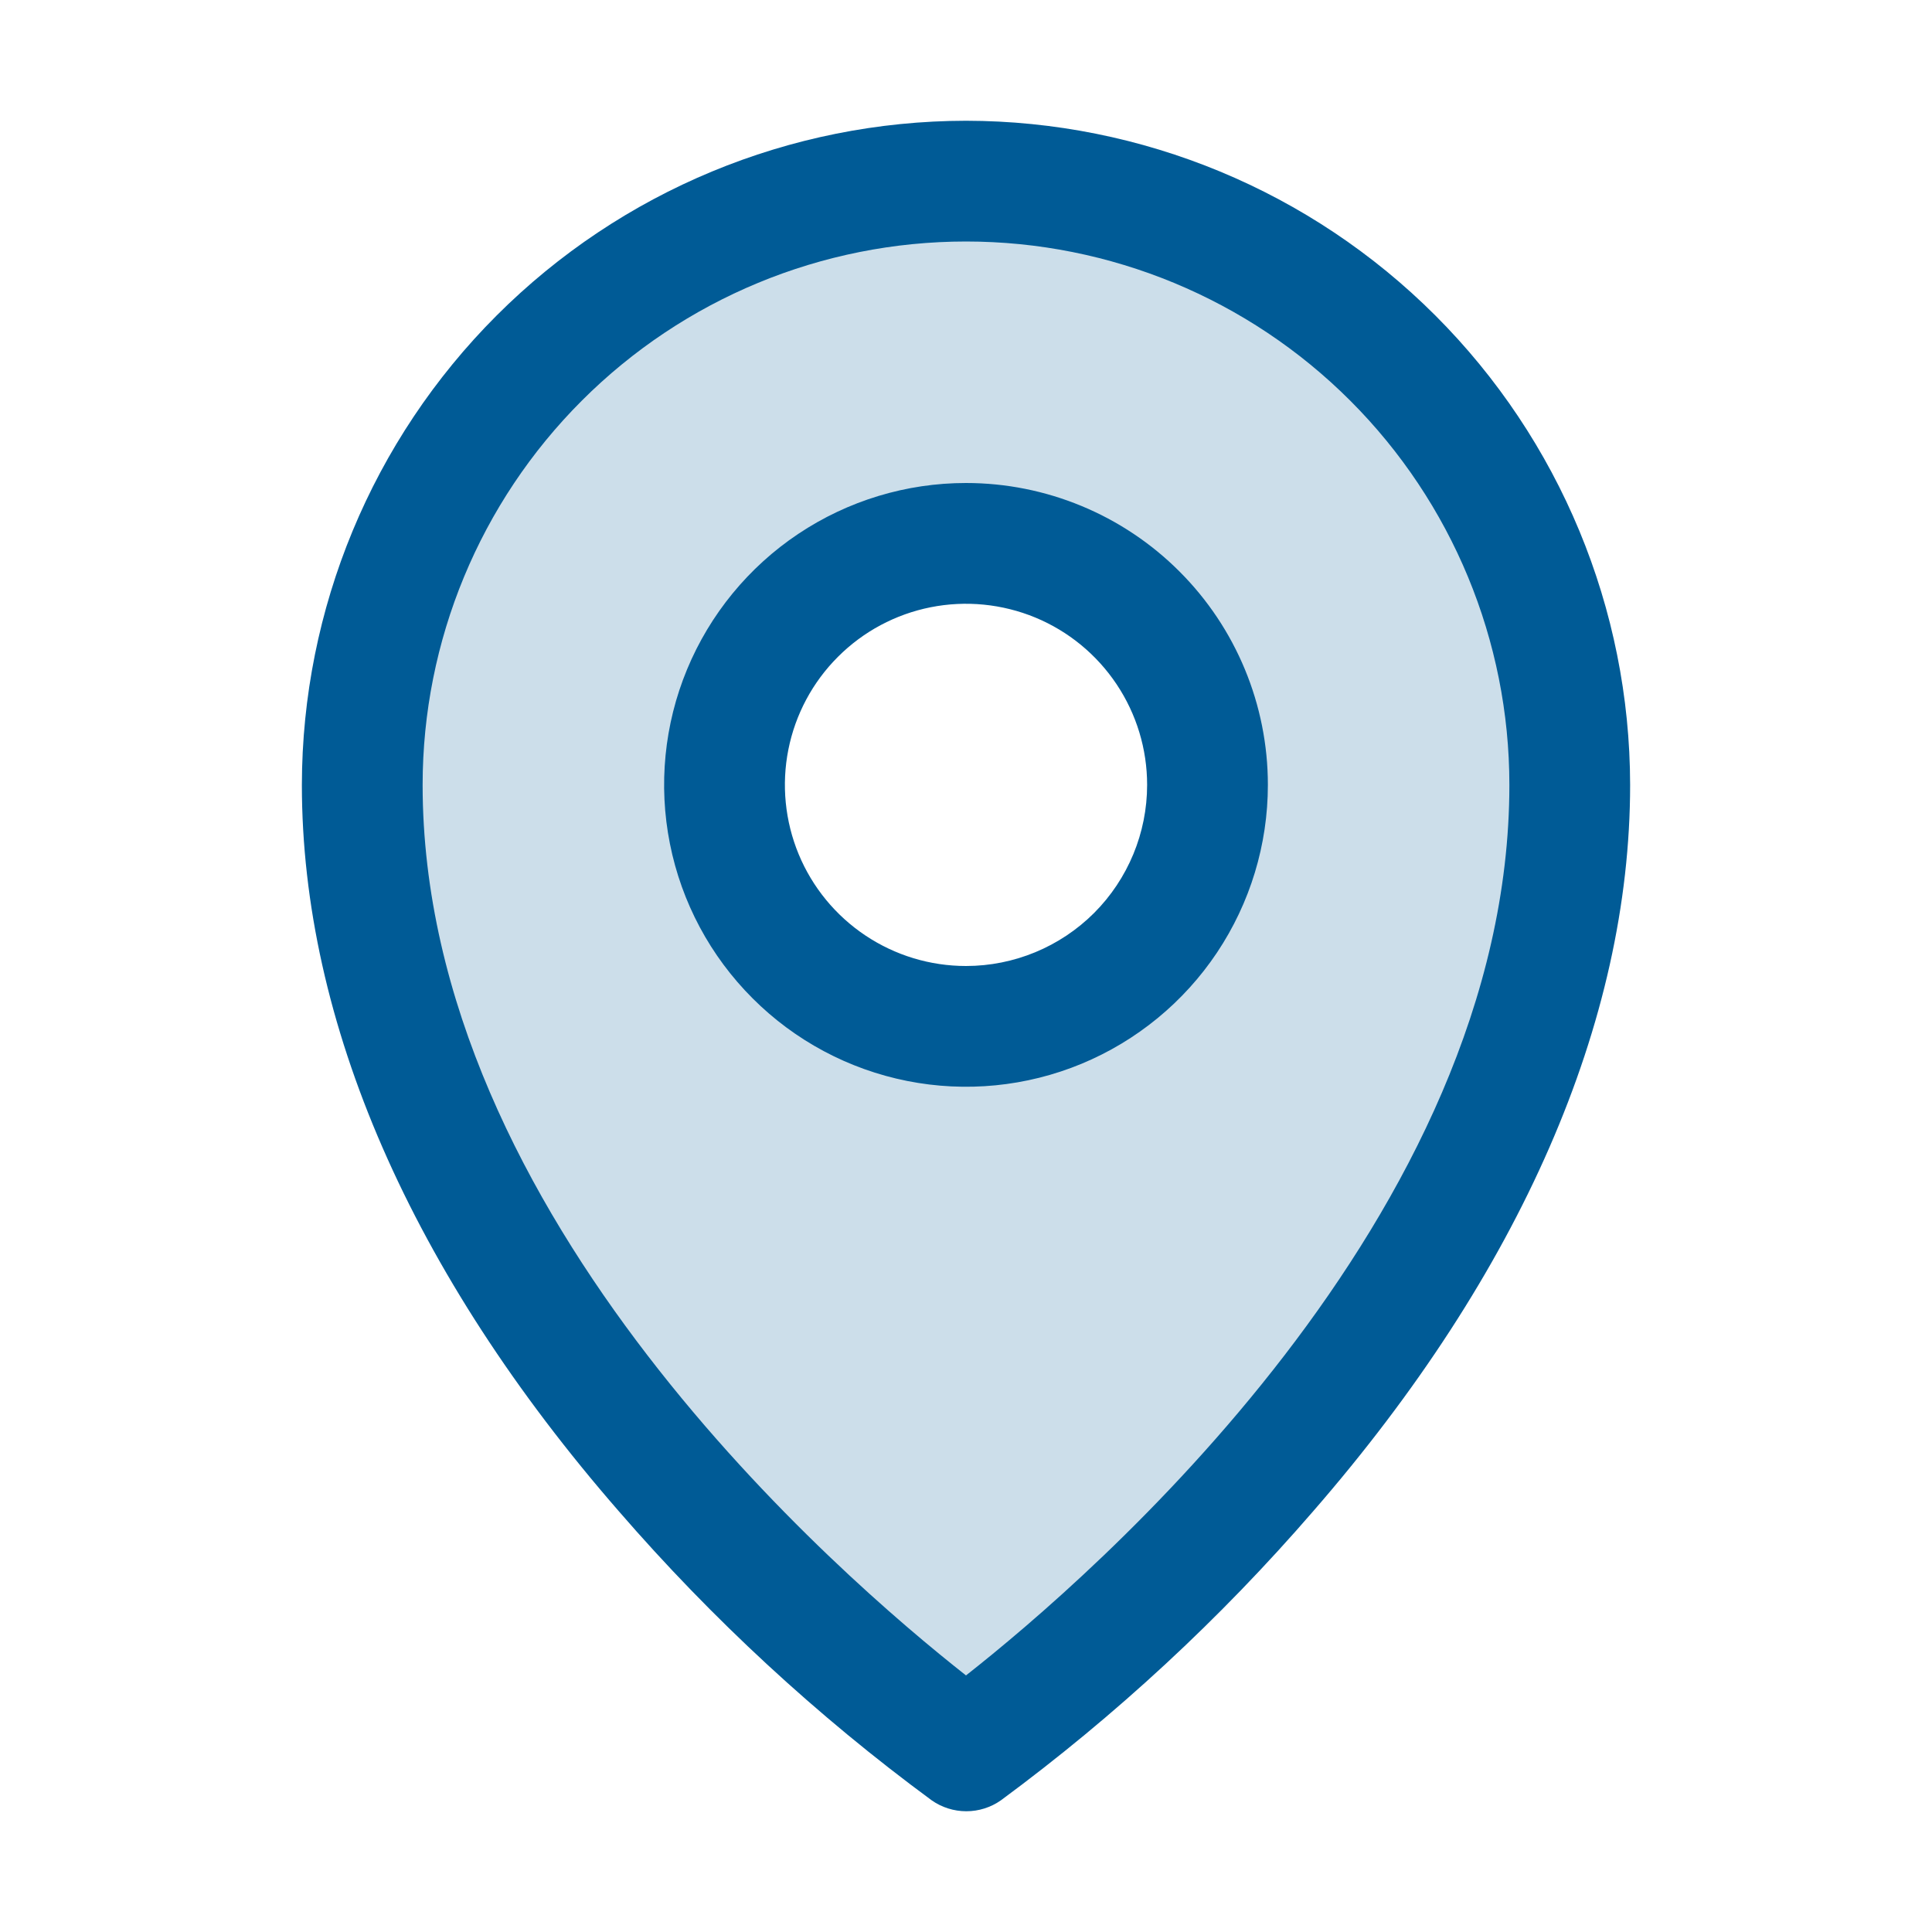
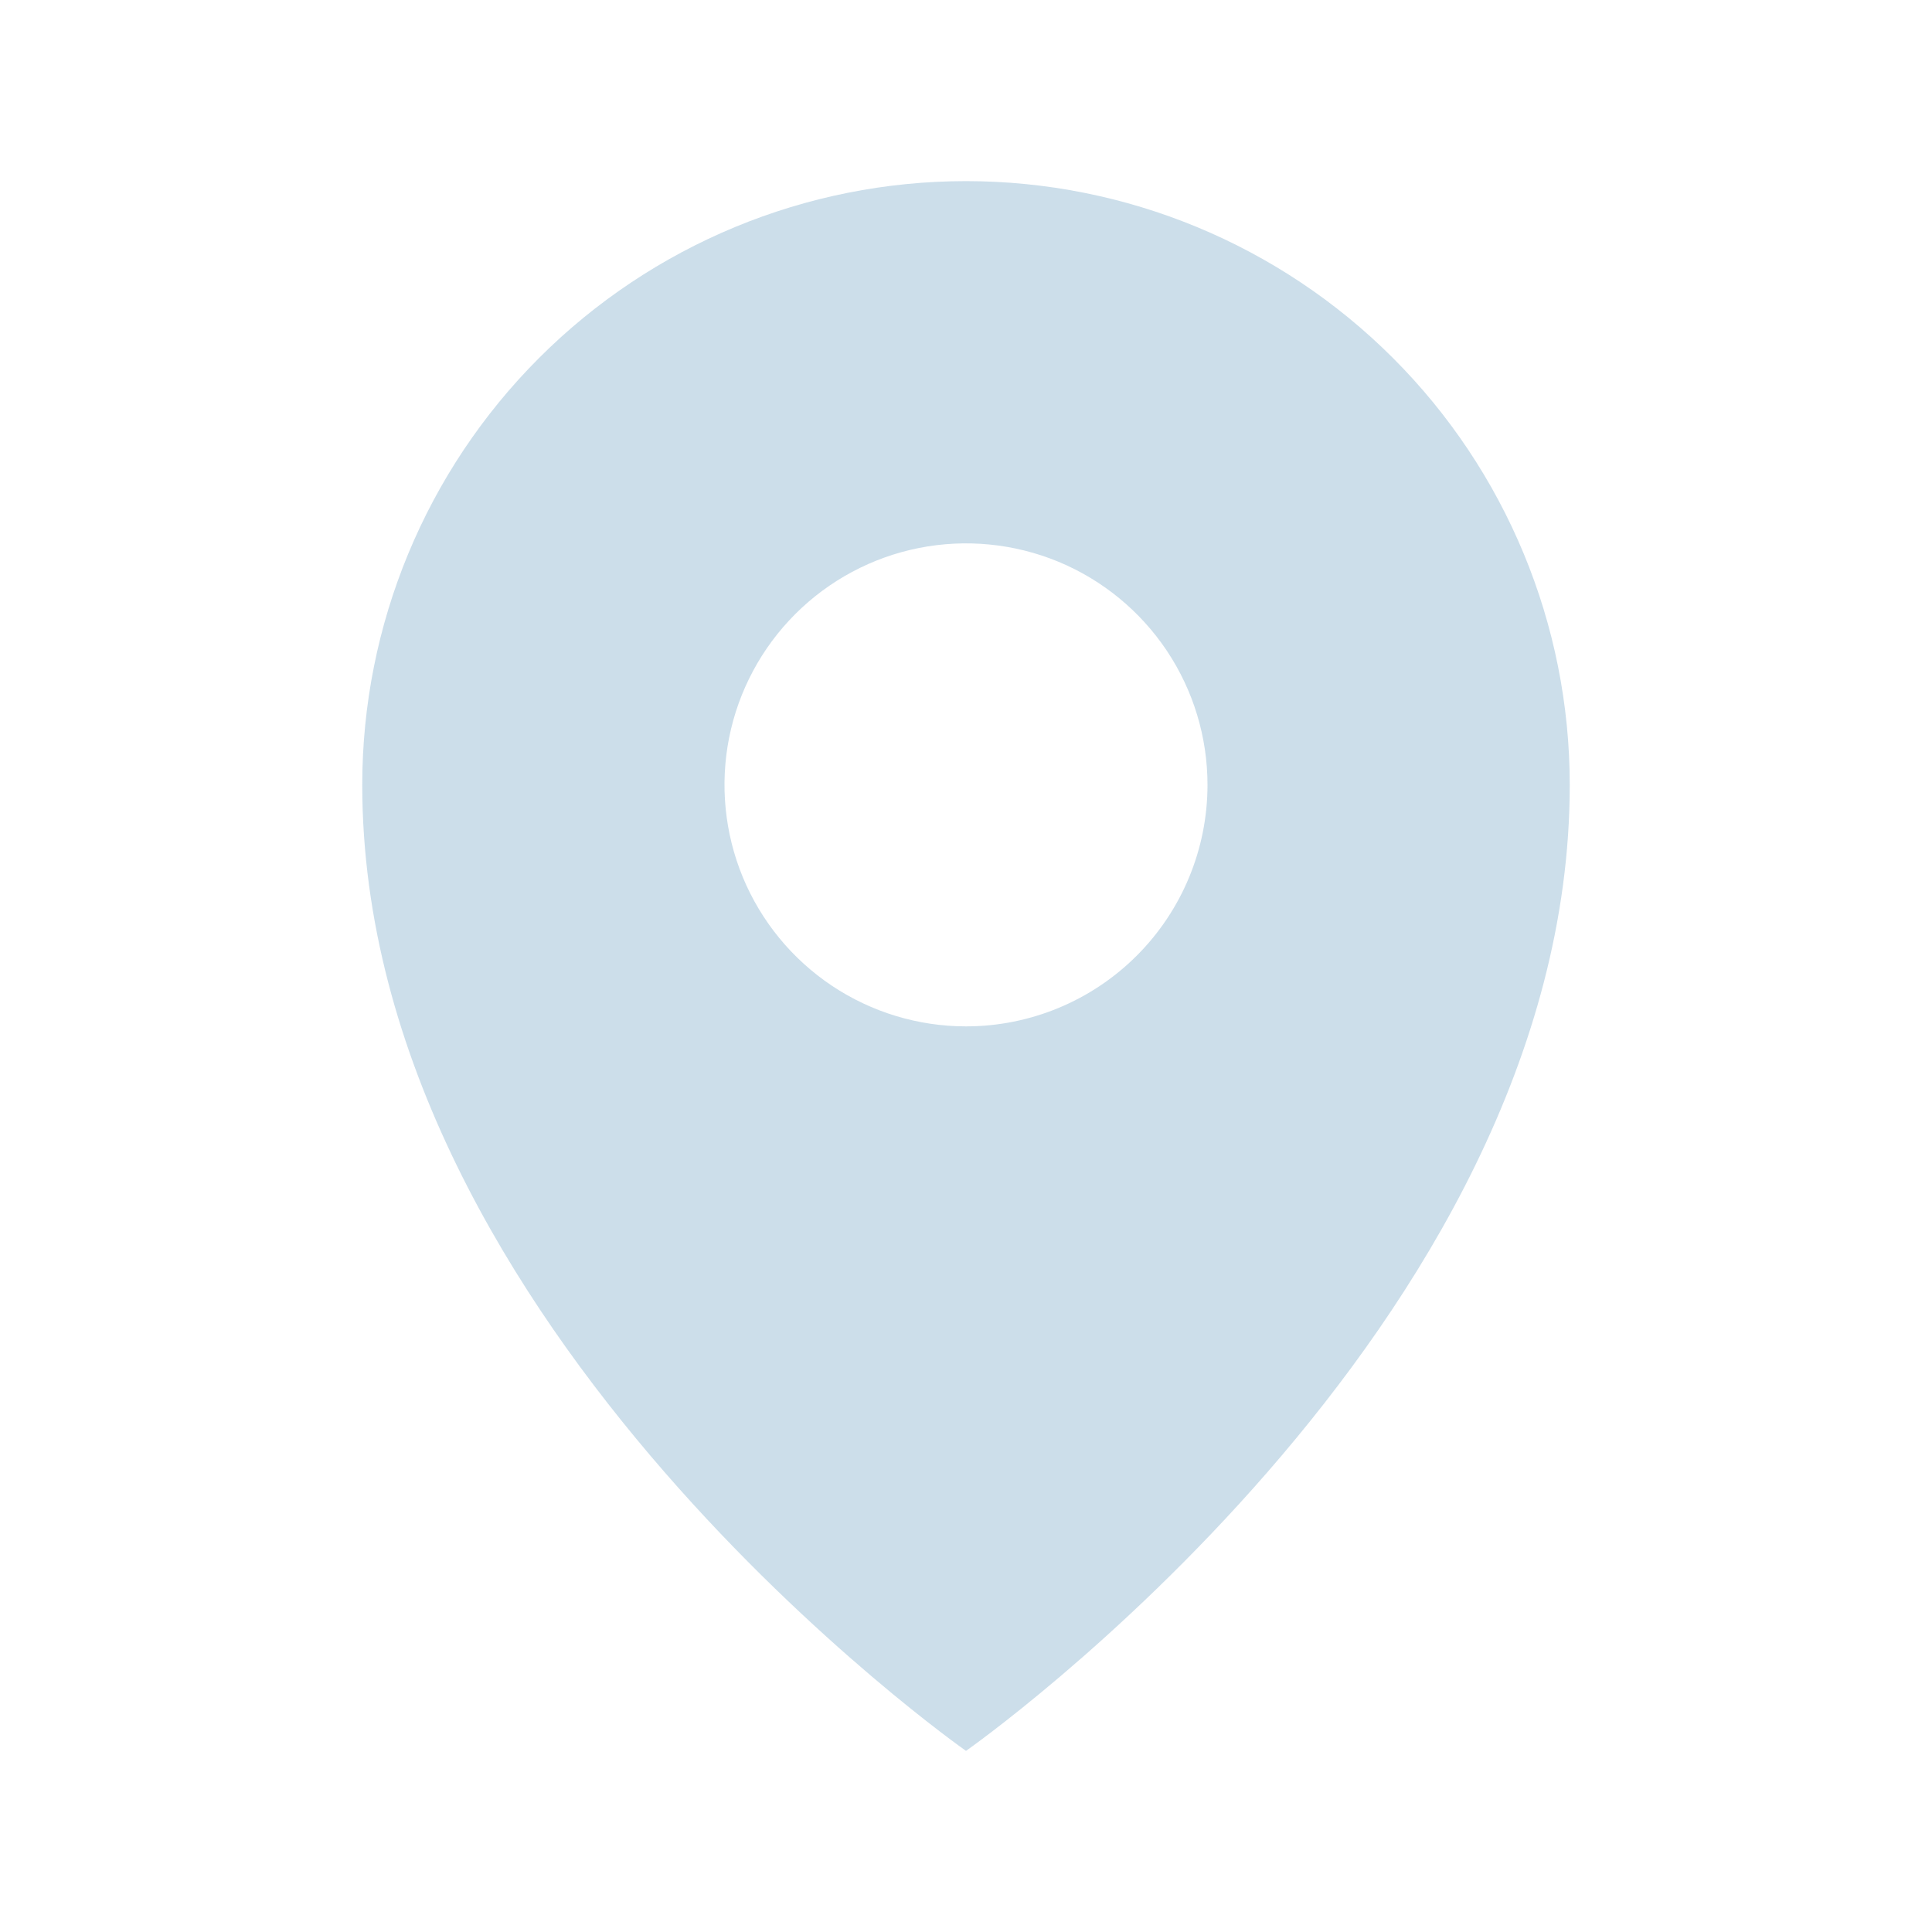
<svg xmlns="http://www.w3.org/2000/svg" width="36" height="36" viewBox="0 0 36 36" fill="none">
  <path opacity="0.2" d="M18 3.375C15.016 3.375 12.155 4.56 10.045 6.67C7.935 8.78 6.75 11.641 6.75 14.625C6.75 24.75 18 32.625 18 32.625C18 32.625 29.25 24.75 29.25 14.625C29.25 11.641 28.065 8.78 25.955 6.67C23.845 4.56 20.984 3.375 18 3.375ZM18 19.125C17.11 19.125 16.24 18.861 15.5 18.367C14.76 17.872 14.183 17.169 13.842 16.347C13.502 15.525 13.413 14.62 13.586 13.747C13.76 12.874 14.189 12.072 14.818 11.443C15.447 10.814 16.249 10.385 17.122 10.211C17.995 10.038 18.9 10.127 19.722 10.467C20.544 10.808 21.247 11.385 21.742 12.125C22.236 12.865 22.5 13.735 22.5 14.625C22.5 15.819 22.026 16.963 21.182 17.807C20.338 18.651 19.194 19.125 18 19.125Z" fill="#005B96" />
-   <path d="M18 9C16.887 9 15.8 9.33 14.875 9.948C13.95 10.566 13.229 11.445 12.803 12.472C12.377 13.5 12.266 14.631 12.483 15.722C12.7 16.814 13.236 17.816 14.023 18.602C14.809 19.389 15.812 19.925 16.903 20.142C17.994 20.359 19.125 20.248 20.153 19.822C21.18 19.396 22.059 18.675 22.677 17.75C23.295 16.825 23.625 15.738 23.625 14.625C23.625 13.133 23.032 11.702 21.977 10.648C20.923 9.593 19.492 9 18 9ZM18 18C17.332 18 16.68 17.802 16.125 17.431C15.57 17.06 15.137 16.533 14.882 15.917C14.627 15.3 14.56 14.621 14.69 13.967C14.82 13.312 15.142 12.71 15.614 12.239C16.085 11.767 16.687 11.445 17.342 11.315C17.996 11.185 18.675 11.252 19.292 11.507C19.908 11.762 20.435 12.195 20.806 12.75C21.177 13.305 21.375 13.957 21.375 14.625C21.375 15.52 21.019 16.379 20.387 17.012C19.754 17.644 18.895 18 18 18ZM18 2.25C14.719 2.254 11.574 3.559 9.254 5.879C6.934 8.199 5.629 11.344 5.625 14.625C5.625 19.041 7.665 23.721 11.531 28.16C13.268 30.166 15.223 31.973 17.36 33.546C17.549 33.679 17.775 33.75 18.006 33.75C18.237 33.75 18.462 33.679 18.651 33.546C20.784 31.972 22.735 30.166 24.469 28.16C28.329 23.721 30.375 19.041 30.375 14.625C30.371 11.344 29.066 8.199 26.746 5.879C24.426 3.559 21.281 2.254 18 2.25ZM18 31.219C15.675 29.391 7.875 22.676 7.875 14.625C7.875 11.94 8.942 9.364 10.841 7.466C12.739 5.567 15.315 4.5 18 4.5C20.685 4.5 23.261 5.567 25.16 7.466C27.058 9.364 28.125 11.94 28.125 14.625C28.125 22.673 20.325 29.391 18 31.219Z" fill="#005B96" />
</svg>